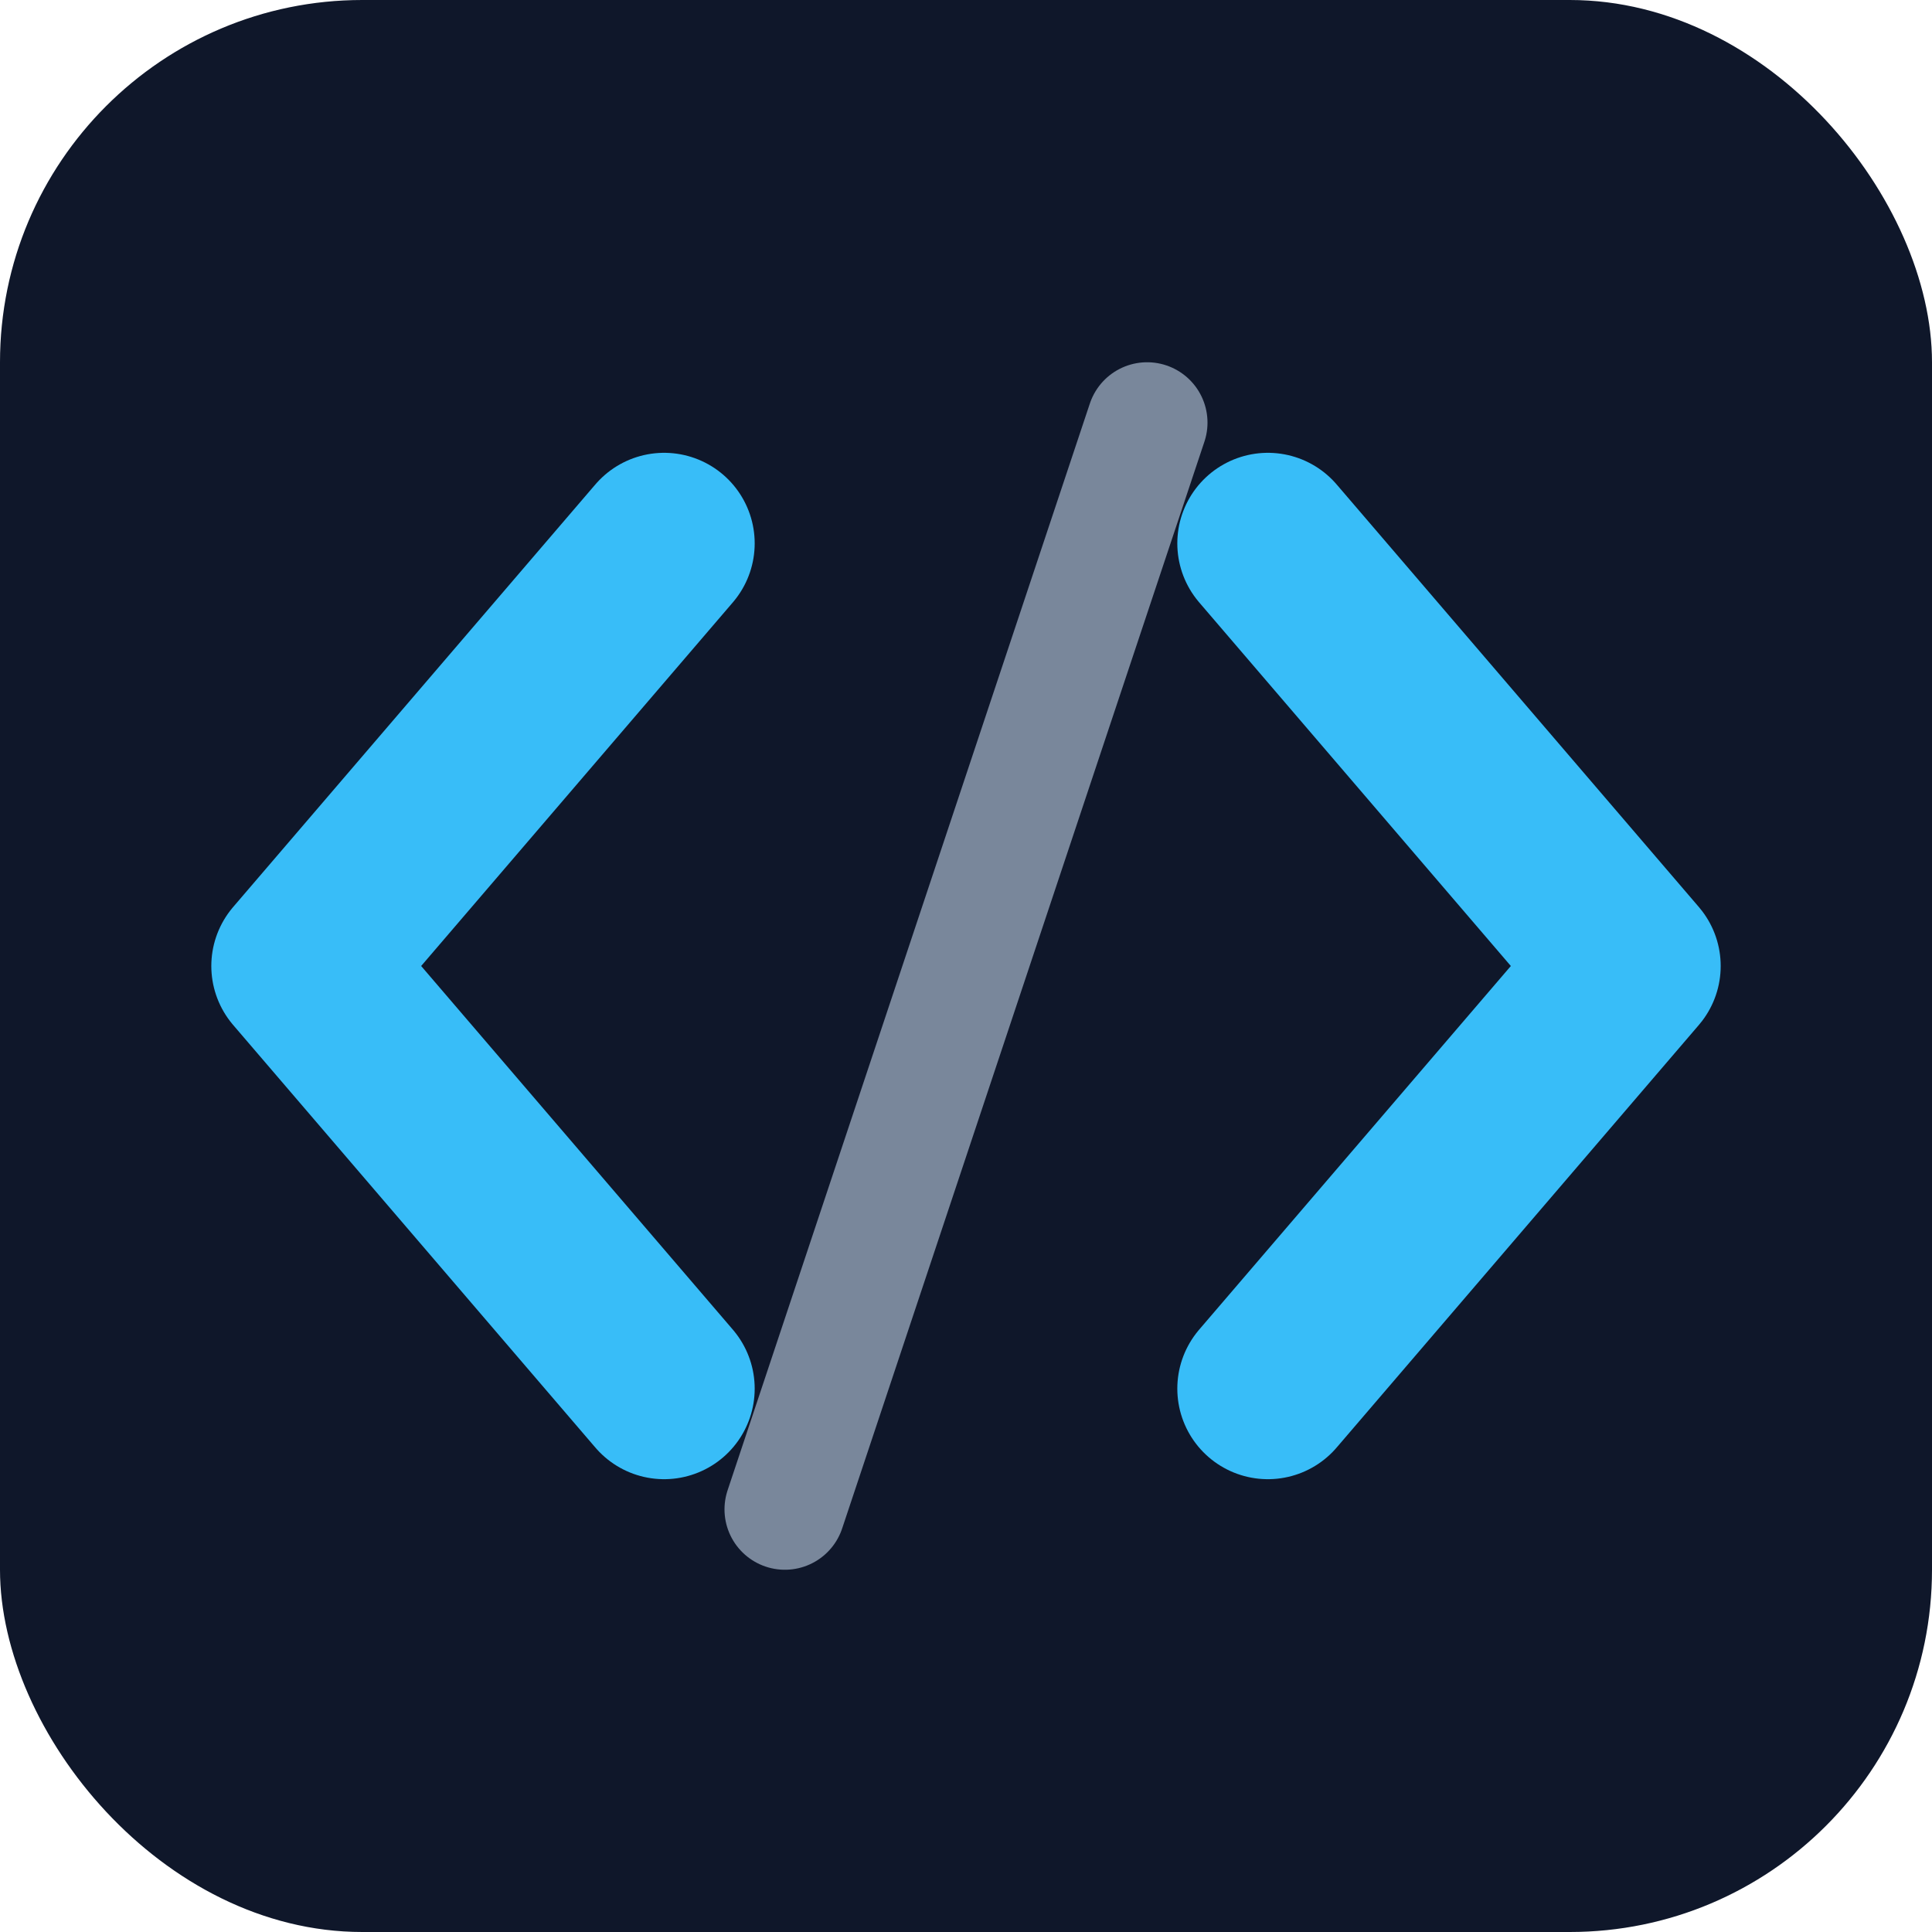
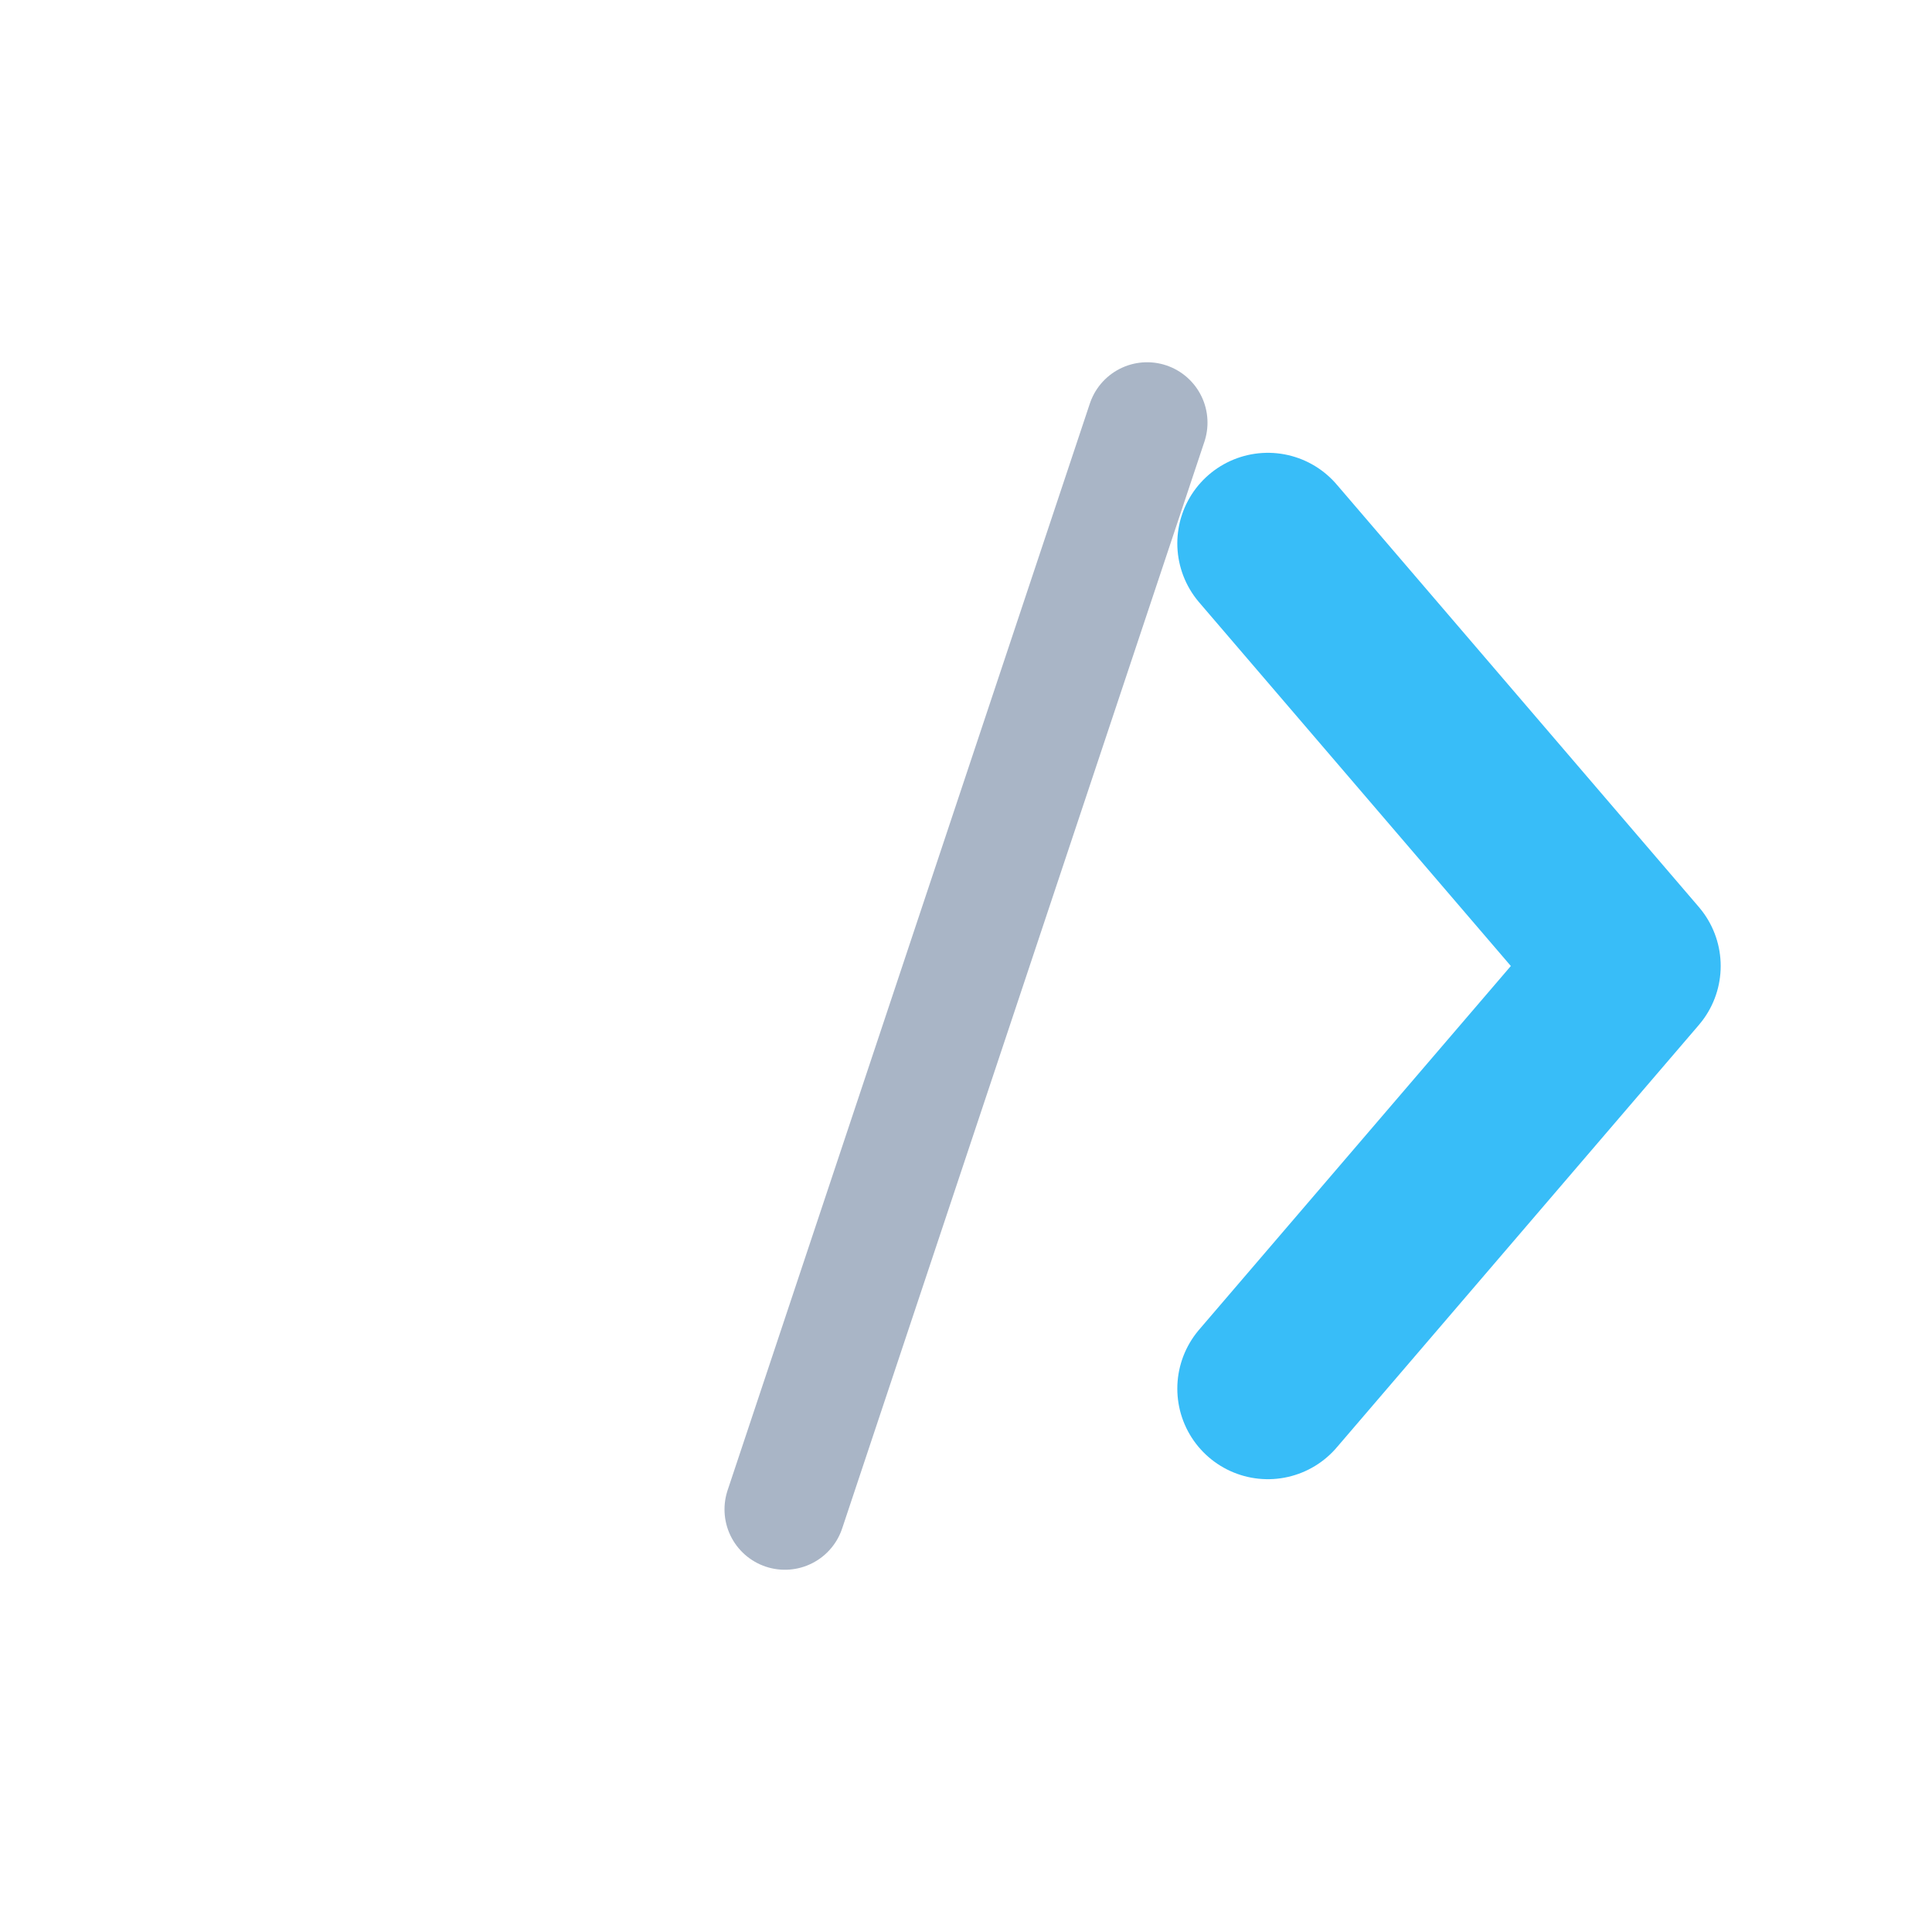
<svg xmlns="http://www.w3.org/2000/svg" width="64" height="64" viewBox="0 0 64 64">
-   <rect x="0" y="0" width="64" height="64" rx="12" fill="#0F172A" />
-   <path d="M22 18 L10 32 L22 46" stroke="#38BDF8" stroke-width="6" fill="none" stroke-linecap="round" stroke-linejoin="round" />
  <path d="M42 18 L54 32 L42 46" stroke="#38BDF8" stroke-width="6" fill="none" stroke-linecap="round" stroke-linejoin="round" />
  <line x1="38" y1="14" x2="26" y2="50" stroke="#94A3B8" stroke-width="4" stroke-linecap="round" opacity="0.8" />
</svg>